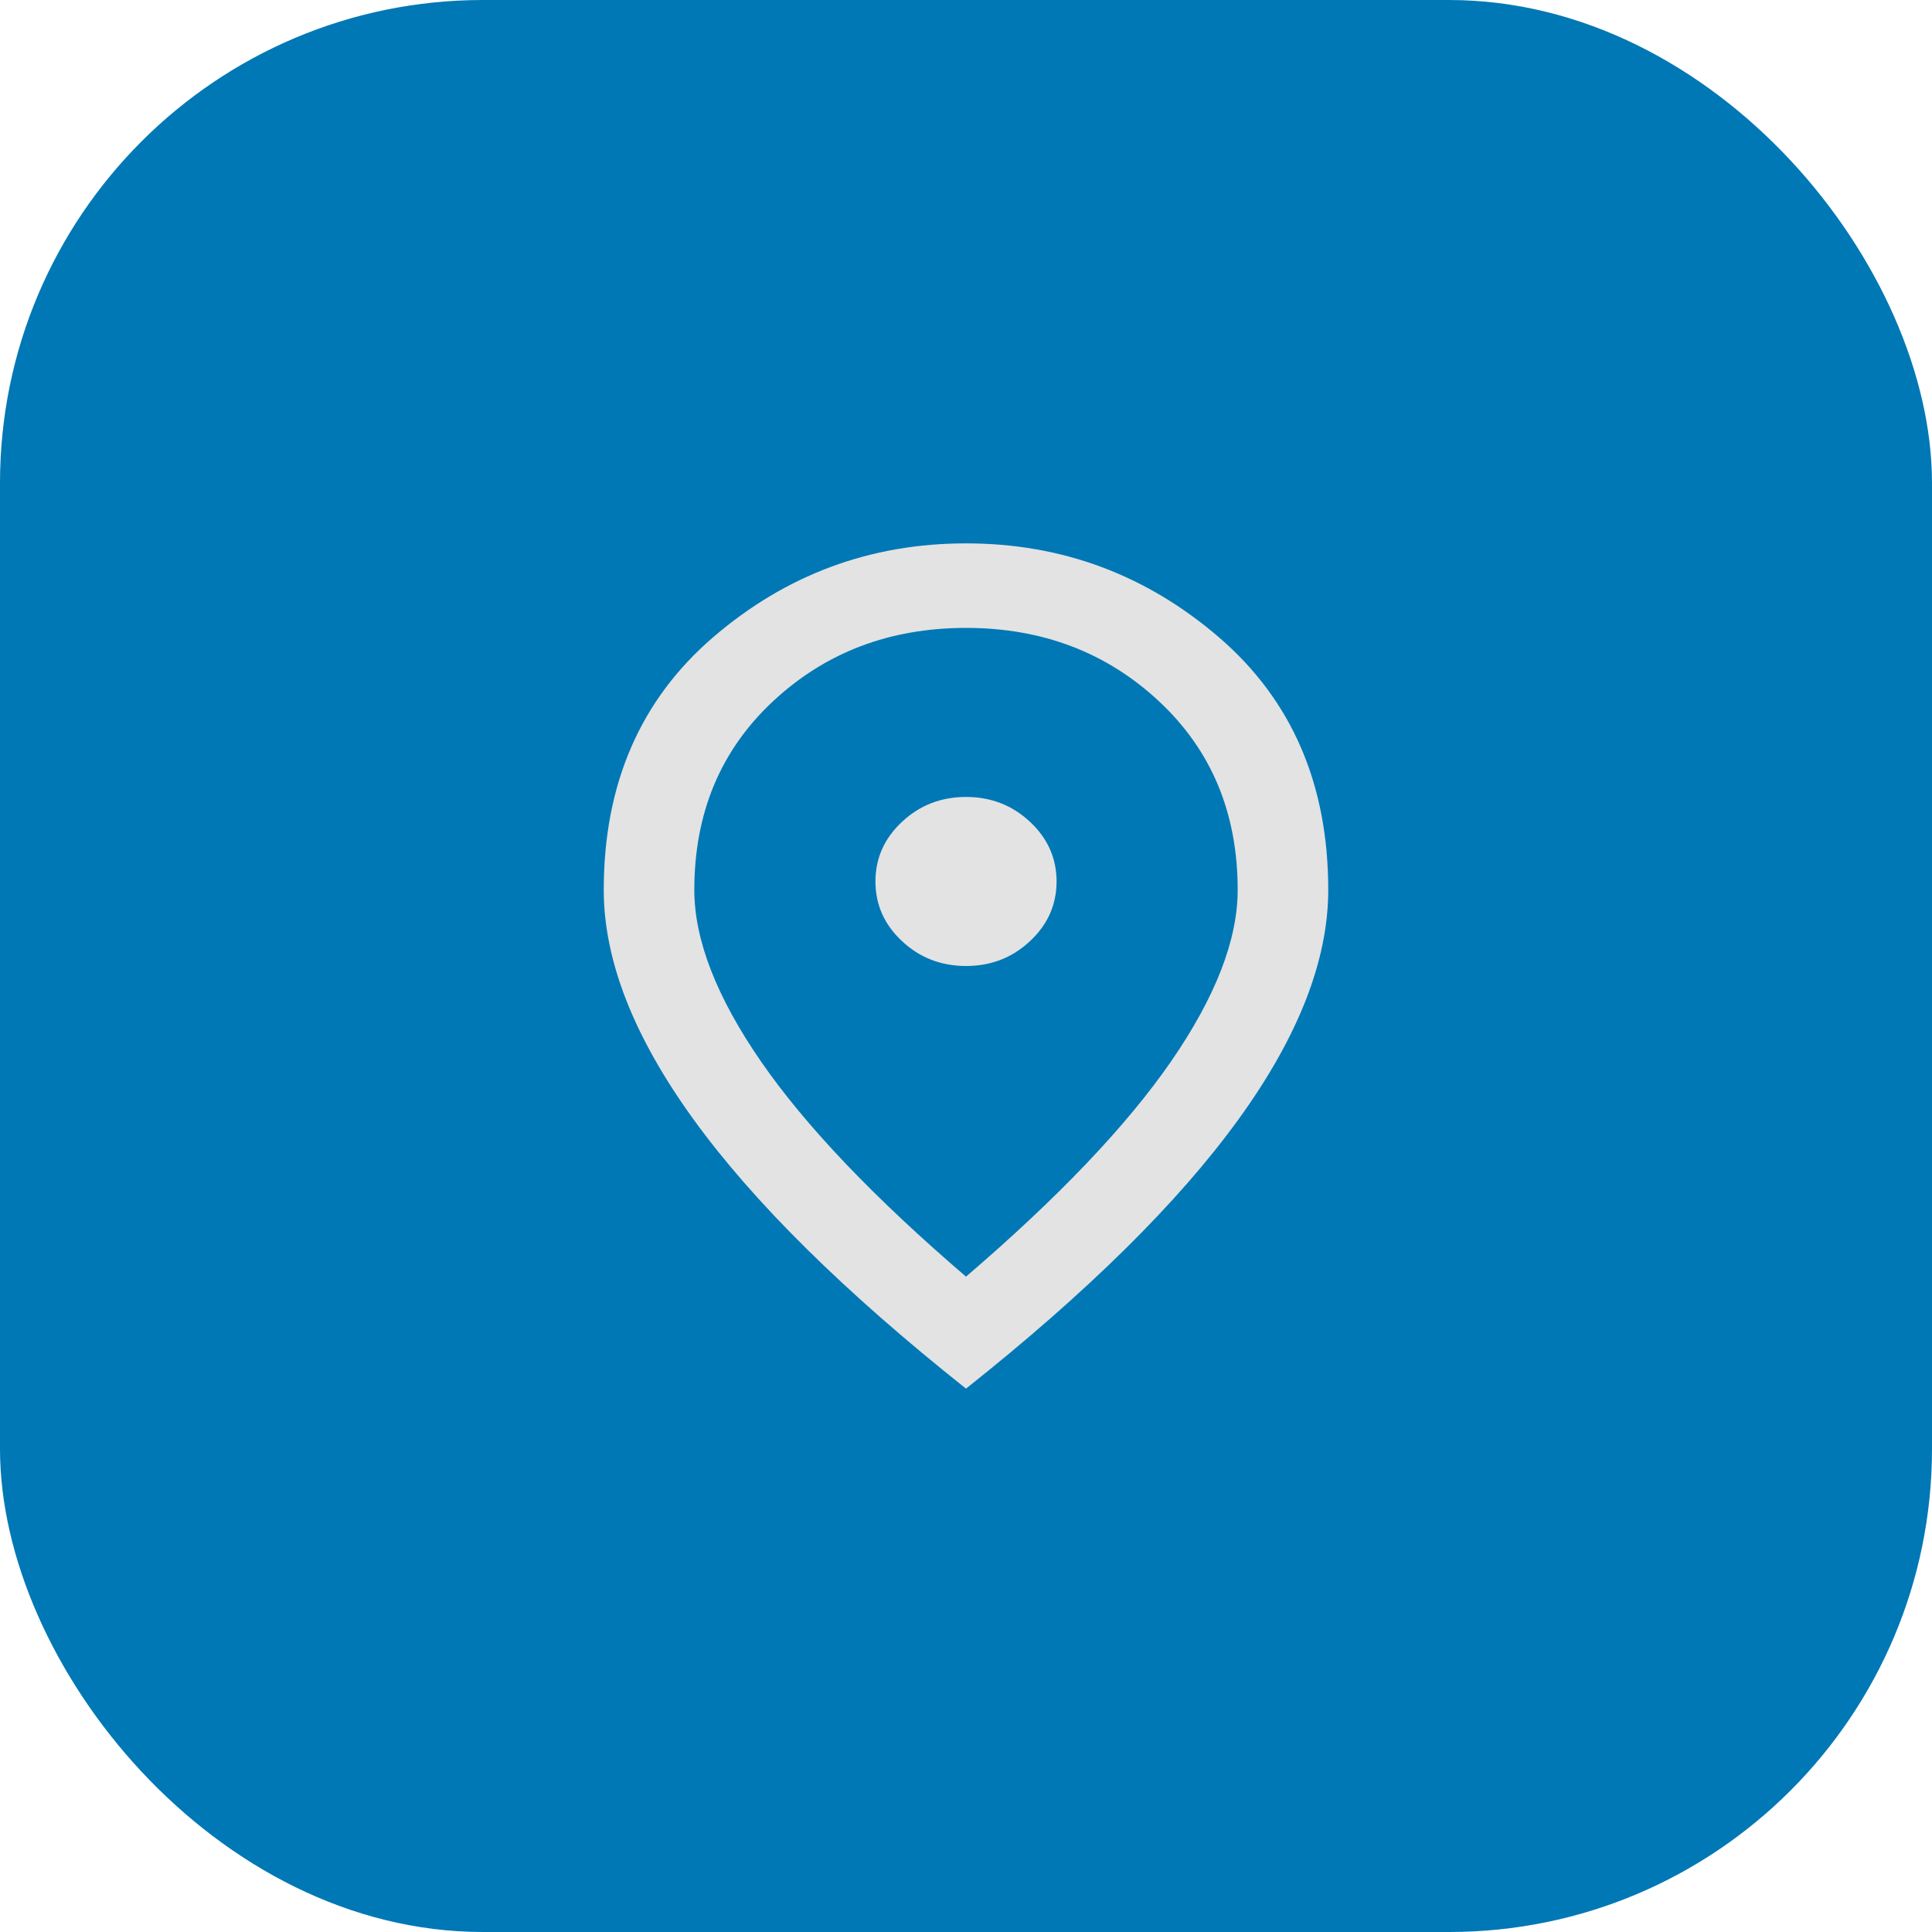
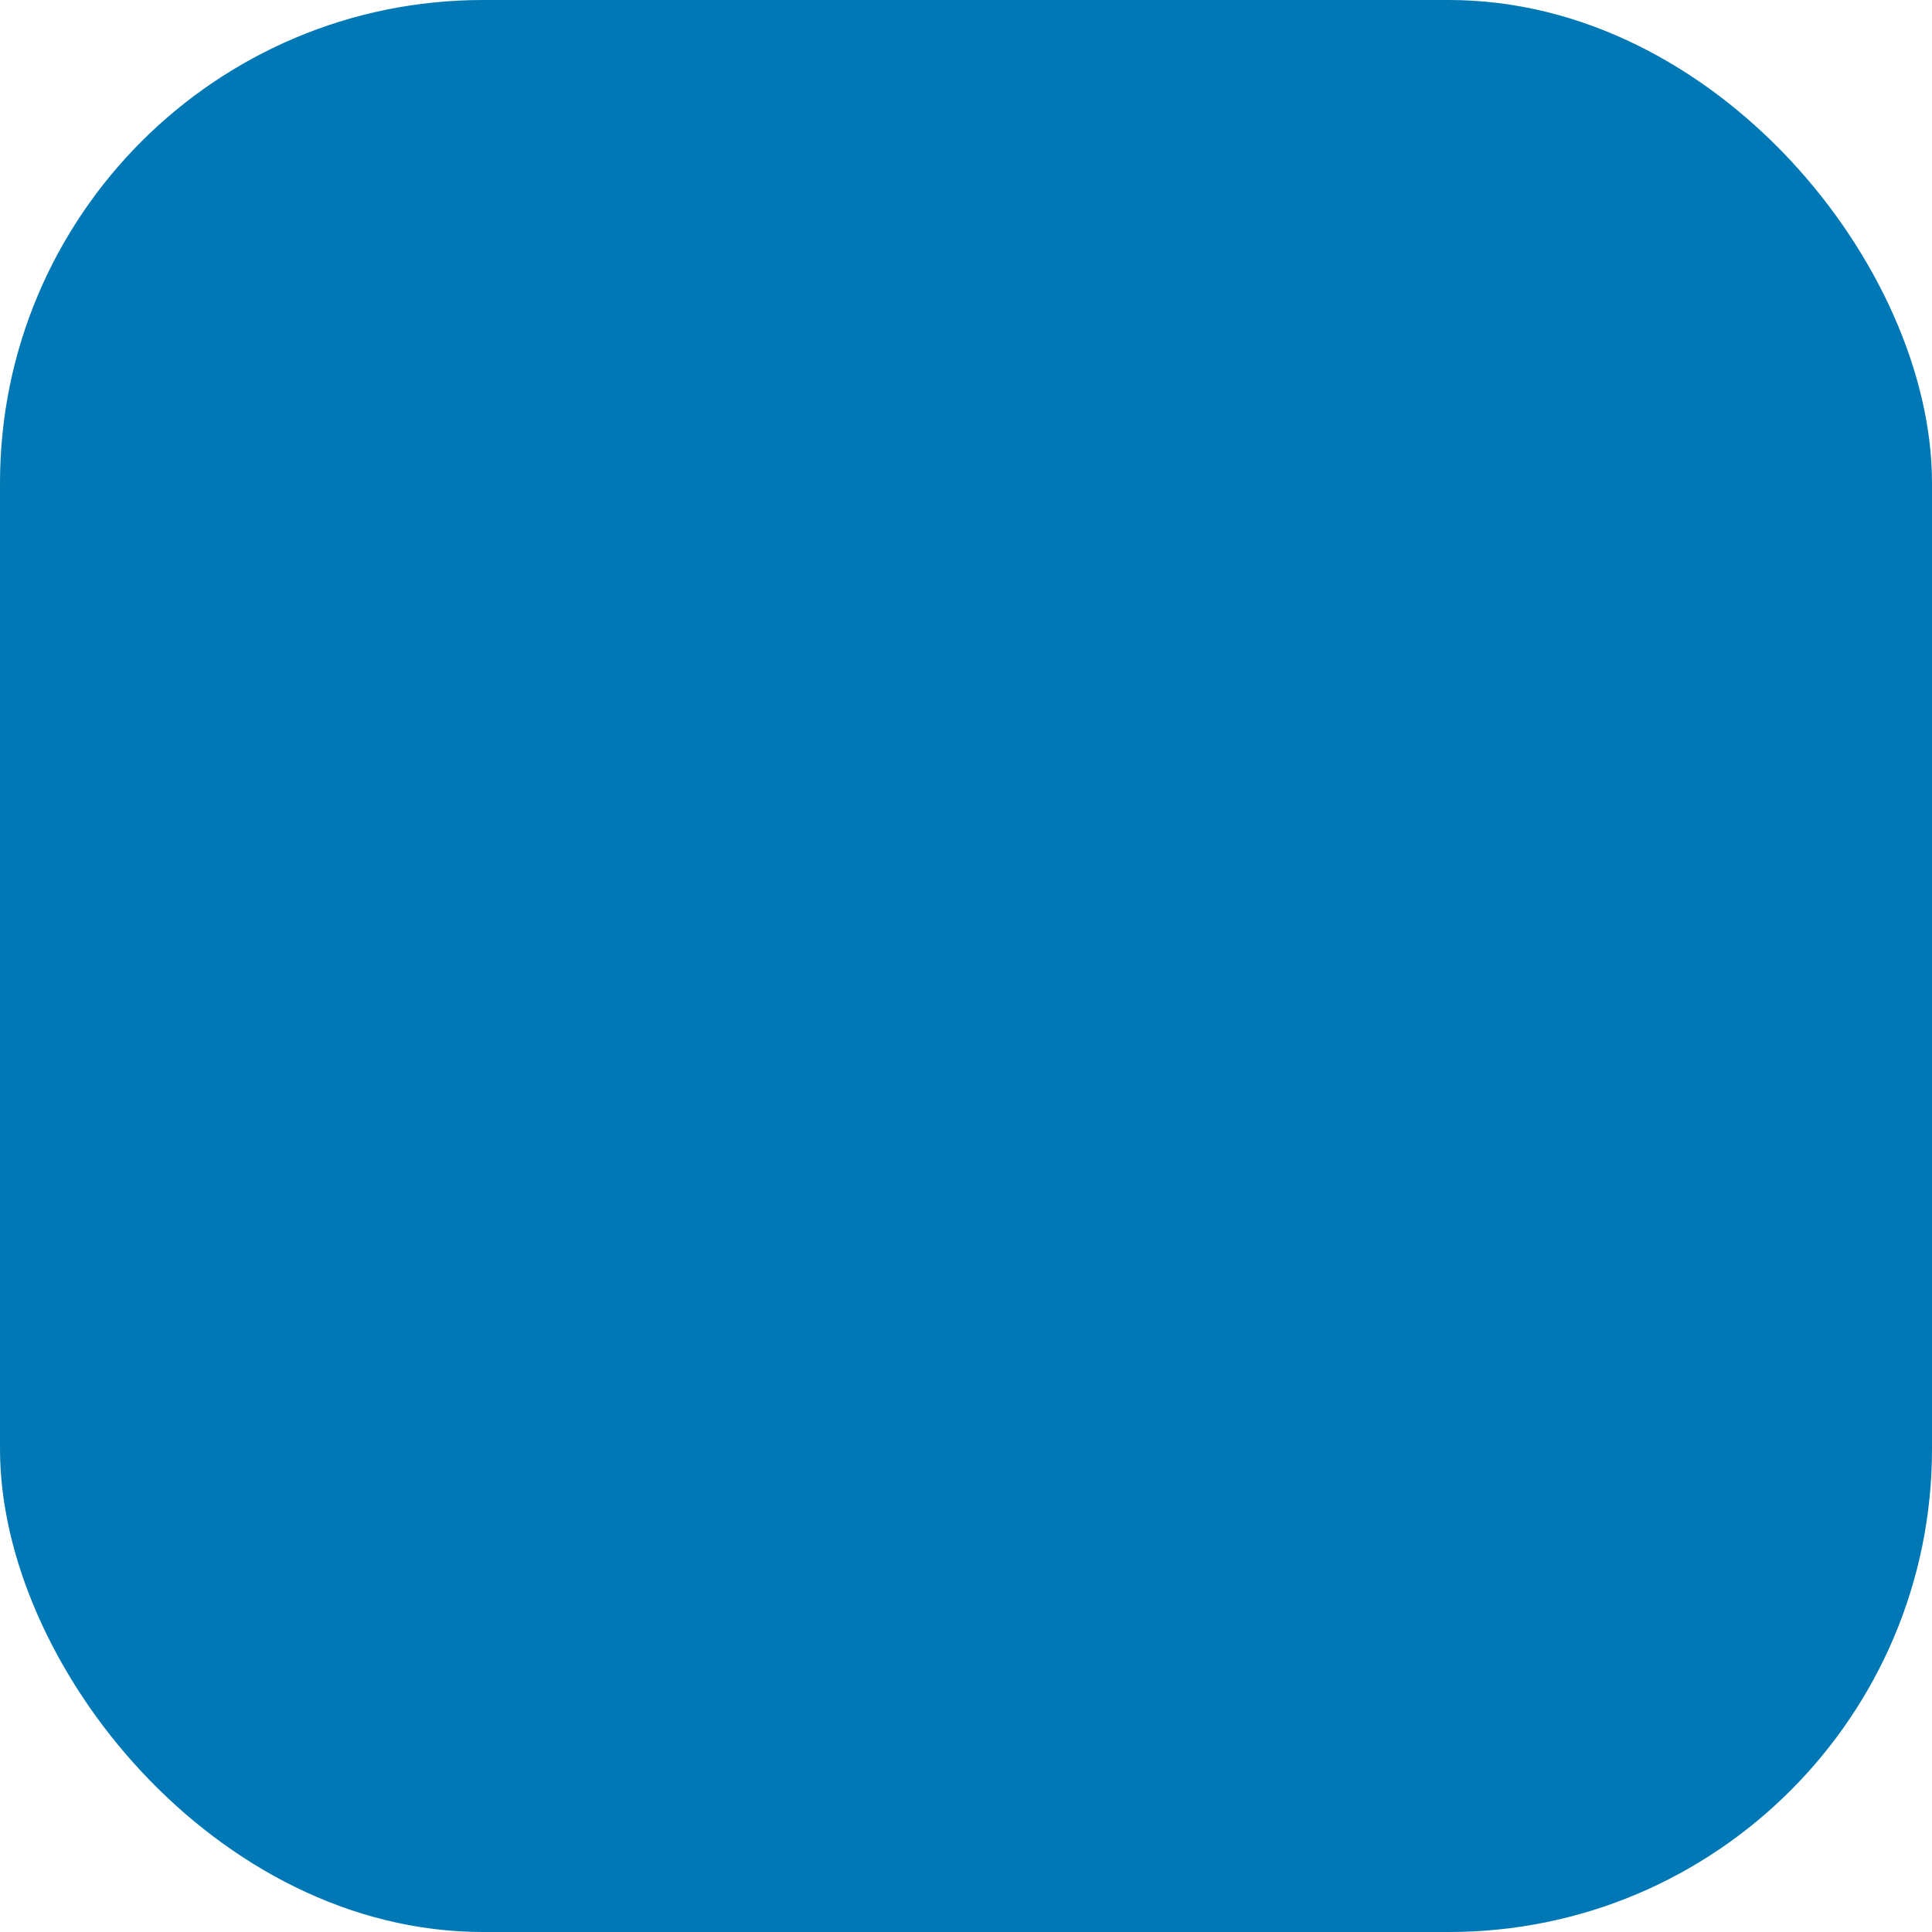
<svg xmlns="http://www.w3.org/2000/svg" width="32" height="32" viewBox="0 0 32 32" fill="none">
  <rect width="32" height="32" rx="8" fill="#0078B5" />
-   <path d="M16 16C16.413 16 16.766 15.863 17.059 15.589C17.353 15.315 17.5 14.985 17.5 14.6C17.5 14.215 17.353 13.885 17.059 13.611C16.766 13.337 16.413 13.2 16 13.2C15.588 13.2 15.234 13.337 14.941 13.611C14.647 13.885 14.5 14.215 14.5 14.6C14.5 14.985 14.647 15.315 14.941 15.589C15.234 15.863 15.588 16 16 16ZM16 21.145C17.525 19.838 18.656 18.651 19.394 17.584C20.131 16.516 20.5 15.568 20.5 14.74C20.5 13.468 20.066 12.427 19.197 11.616C18.328 10.805 17.262 10.4 16 10.4C14.738 10.4 13.672 10.805 12.803 11.616C11.934 12.427 11.5 13.468 11.5 14.74C11.5 15.568 11.869 16.516 12.606 17.584C13.344 18.651 14.475 19.838 16 21.145ZM16 23C13.988 21.402 12.484 19.917 11.491 18.546C10.497 17.175 10 15.907 10 14.74C10 12.99 10.603 11.596 11.809 10.557C13.016 9.519 14.412 9 16 9C17.587 9 18.984 9.519 20.191 10.557C21.397 11.596 22 12.99 22 14.74C22 15.907 21.503 17.175 20.509 18.546C19.516 19.917 18.012 21.402 16 23Z" fill="#E3E3E3" />
</svg>